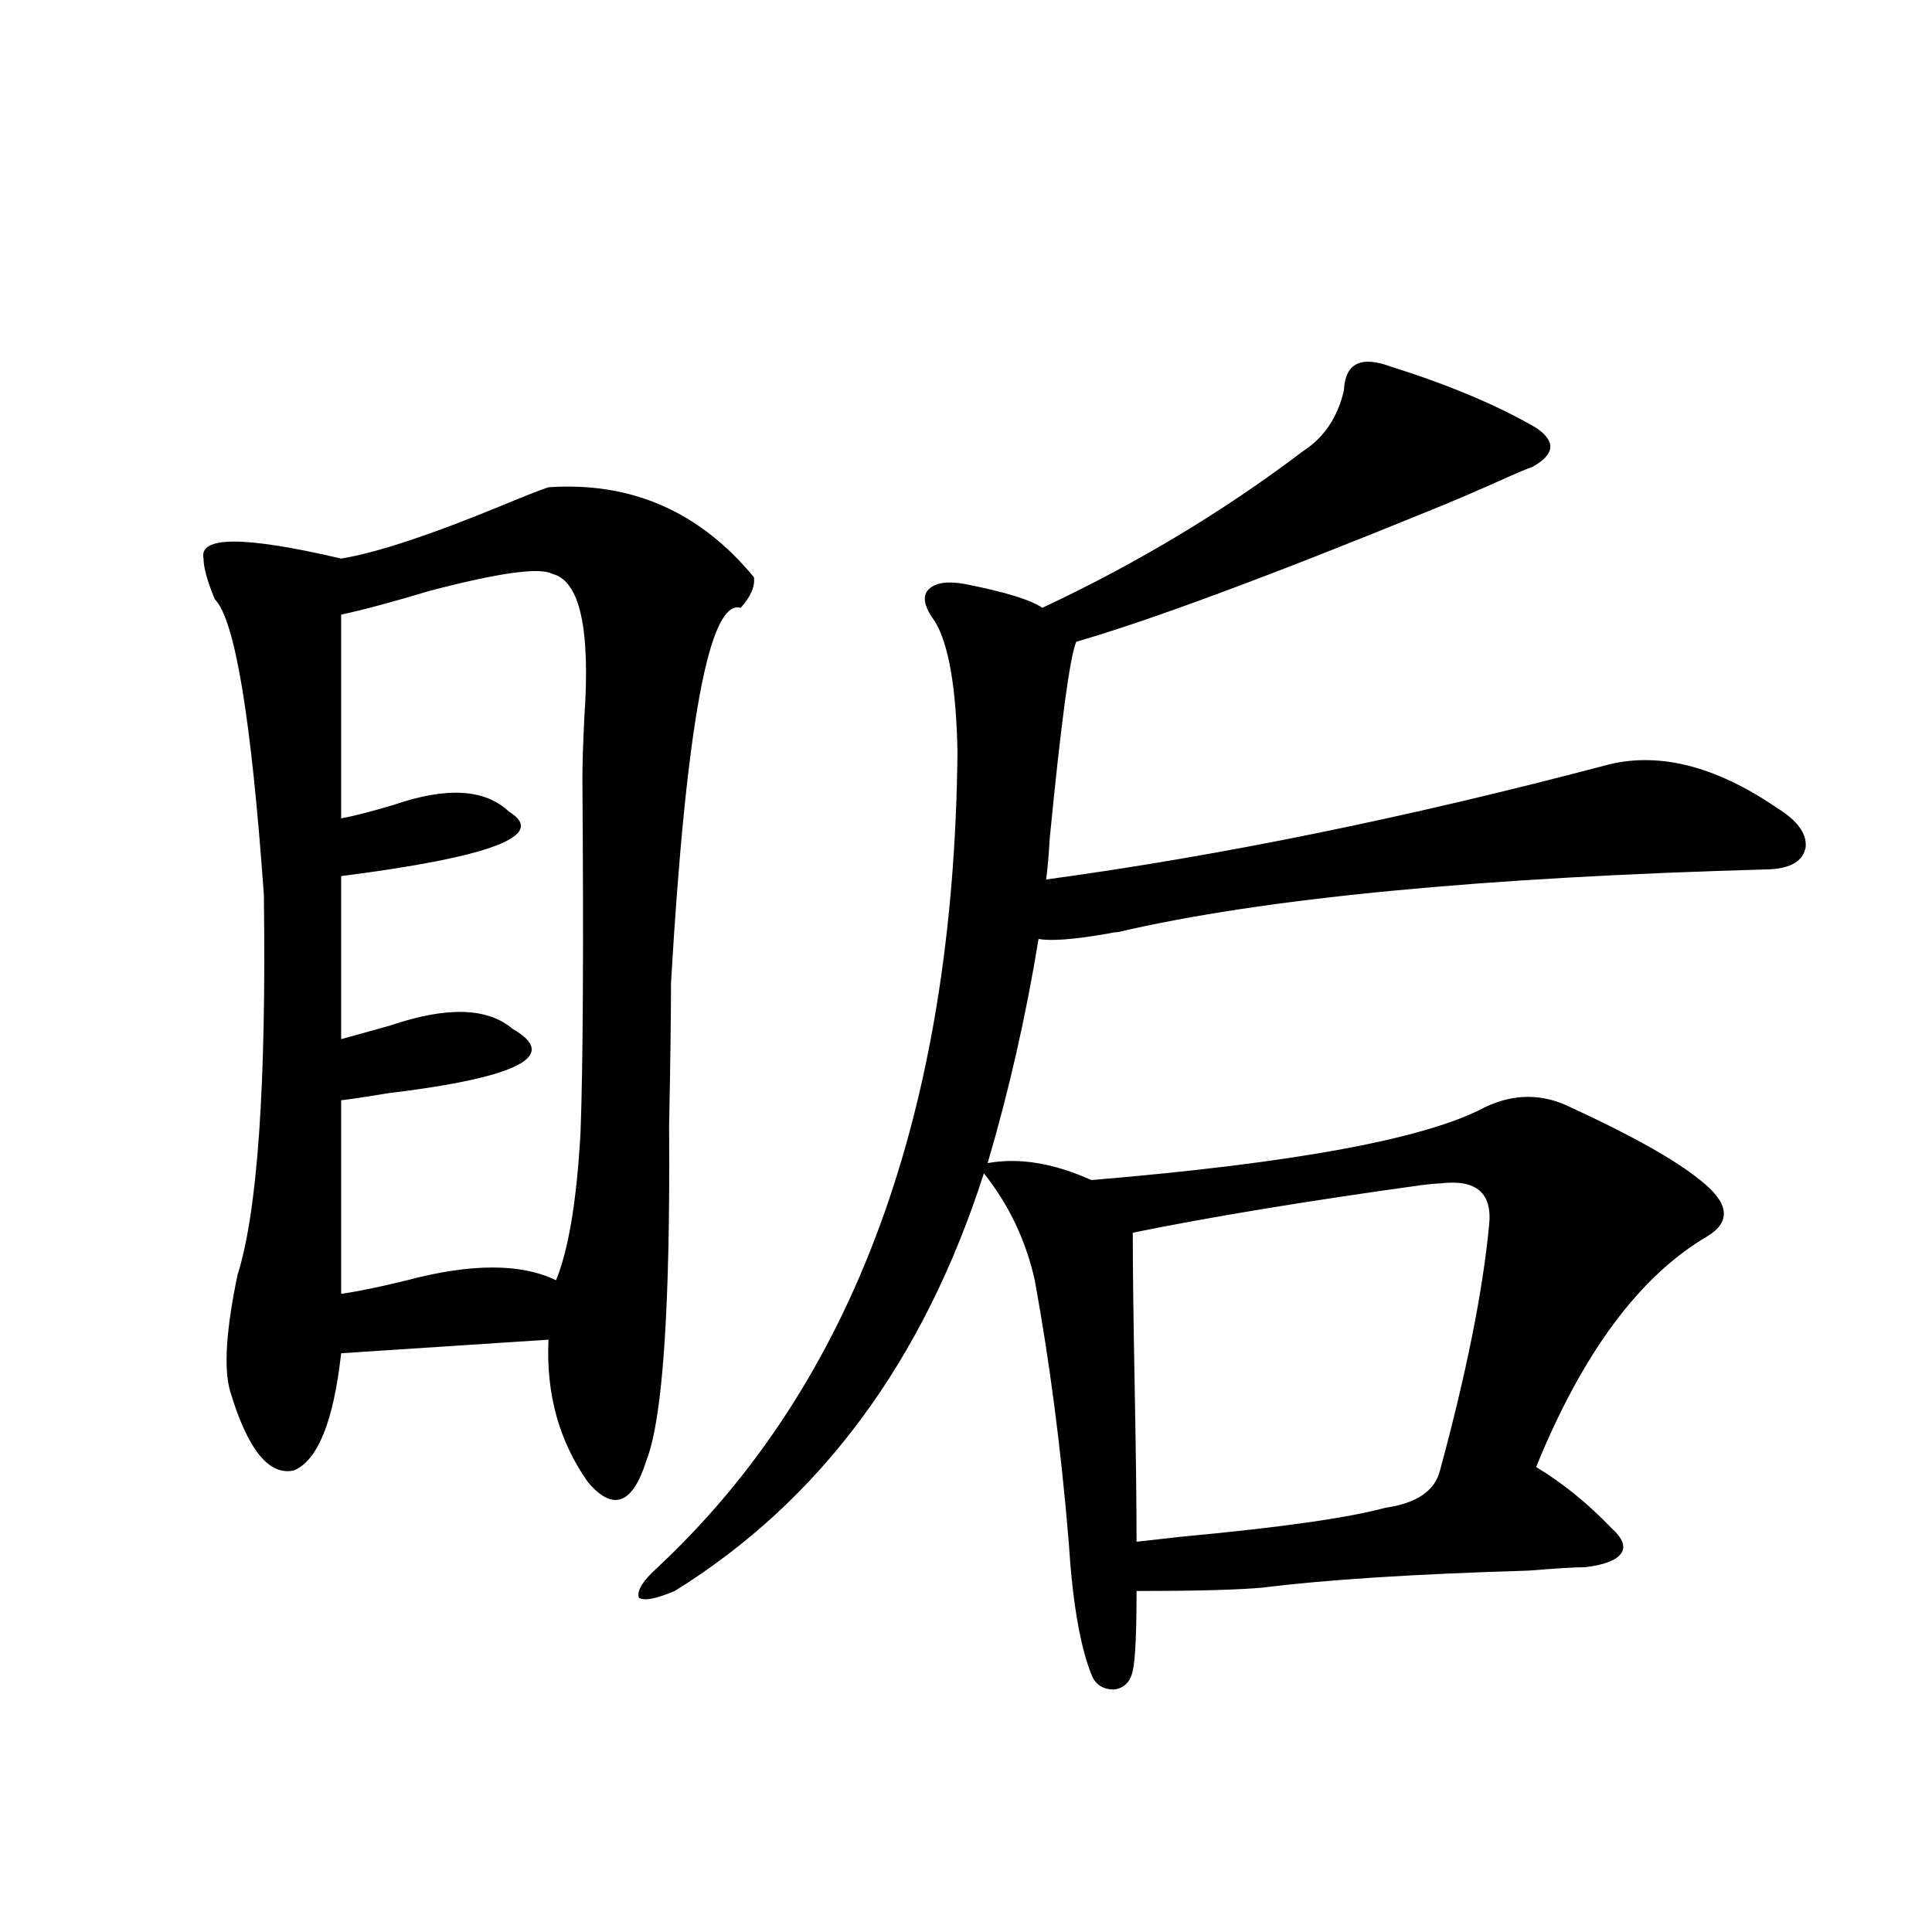
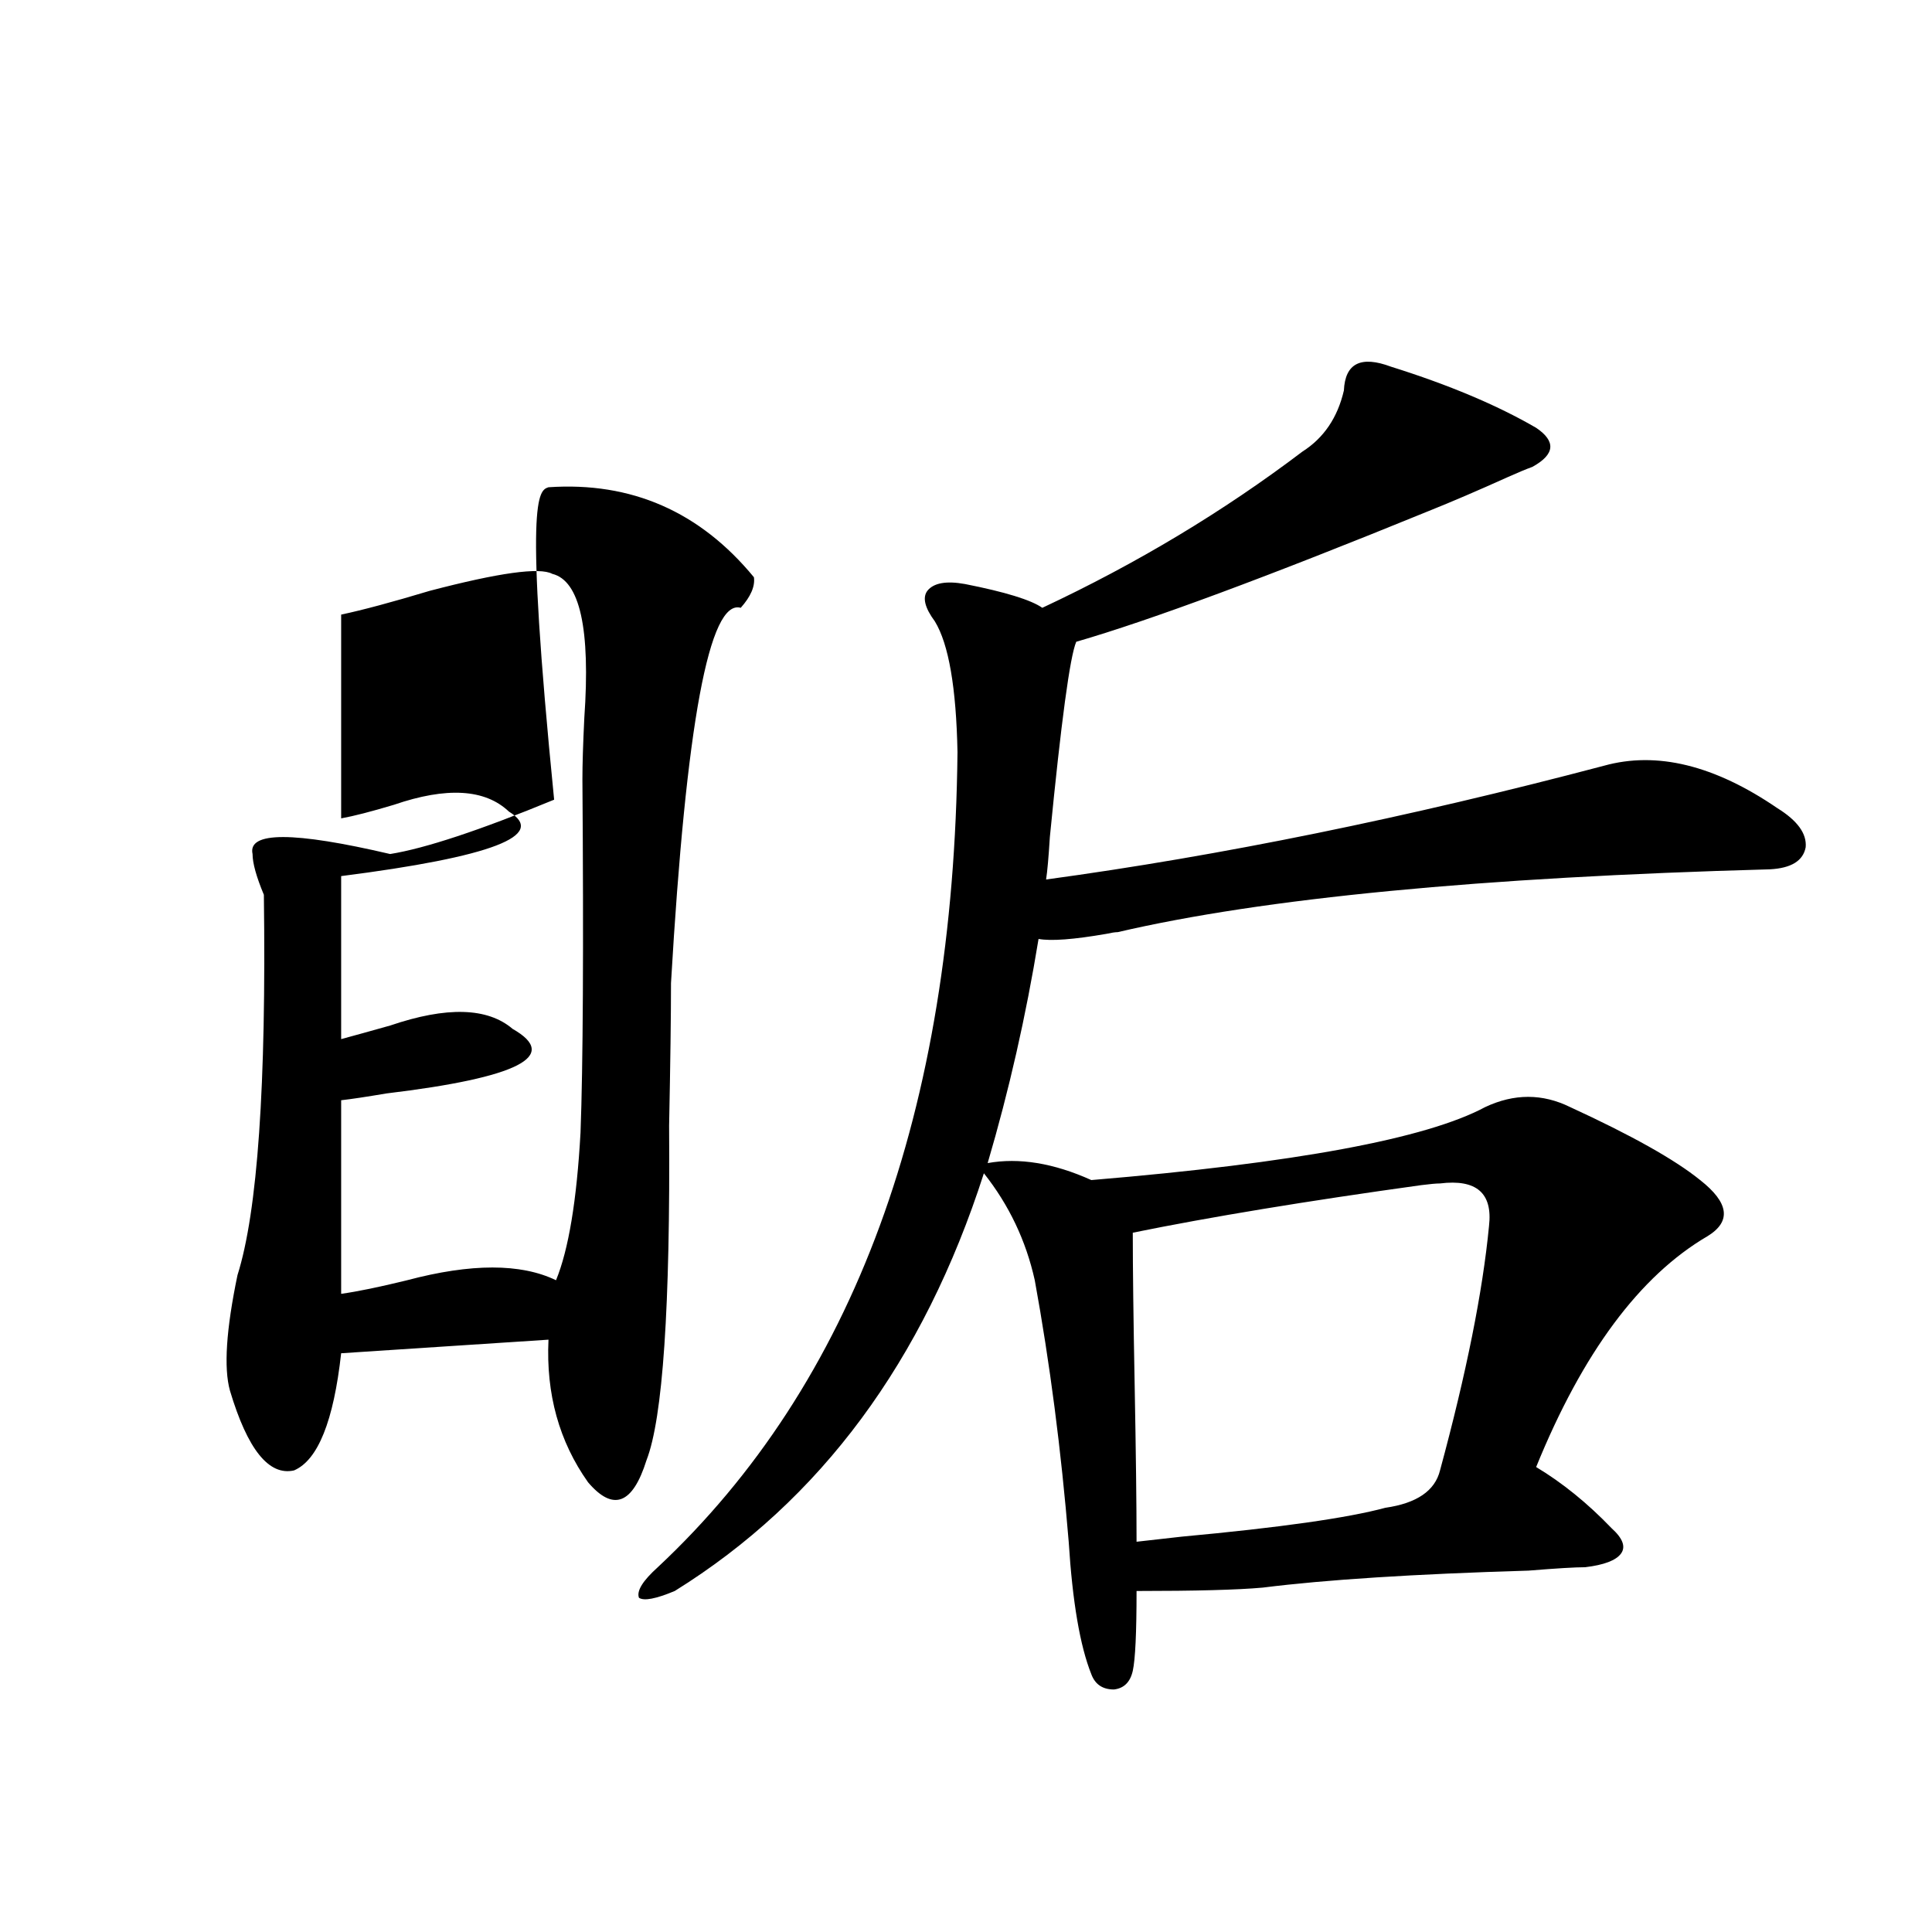
<svg xmlns="http://www.w3.org/2000/svg" version="1.1" id="图层_1" x="0px" y="0px" width="1000px" height="1000px" viewBox="0 0 1000 1000" enable-background="new 0 0 1000 1000" xml:space="preserve">
-   <path d="M283.896,252.199c42.926-2.925,78.367,12.607,106.339,46.582c0.64,4.697-1.631,9.971-6.829,15.82  c-16.265-4.683-28.292,60.068-36.097,194.238c0,17.002-0.335,41.611-0.976,73.828c0.64,93.755-3.262,151.475-11.707,173.145  c-7.165,22.852-17.24,26.67-30.243,11.426c-14.969-21.094-21.798-45.703-20.487-73.828l-107.314,7.031  c-3.902,35.156-12.042,55.371-24.39,60.645c-13.018,2.939-24.07-10.835-33.17-41.309c-3.262-11.714-1.951-31.641,3.902-59.766  c10.396-32.808,14.954-98.438,13.658-196.875c-6.509-91.406-14.969-142.383-25.365-152.93c-3.902-9.365-5.854-16.396-5.854-21.094  c-2.607-11.714,21.127-11.714,71.218,0c18.201-2.925,46.493-12.305,84.876-28.125C271.213,256.896,278.683,253.957,283.896,252.199z   M285.847,297.023c-6.509-3.516-27.652-0.576-63.413,8.789c-19.512,5.864-34.801,9.971-45.853,12.305v105.469  c6.494-1.167,15.609-3.516,27.316-7.031c27.316-9.365,47.148-8.198,59.511,3.516c20.152,12.305-8.78,23.442-86.827,33.398v84.375  c6.494-1.758,14.954-4.092,25.365-7.031c29.268-9.956,50.395-9.365,63.413,1.758c24.71,14.063,2.927,25.2-65.364,33.398  c-10.411,1.758-18.216,2.939-23.414,3.516V669.68c8.445-1.167,19.832-3.516,34.146-7.031c33.17-8.789,58.855-8.789,77.071,0  c6.494-15.82,10.731-41.309,12.683-76.465c1.296-34.565,1.616-95.498,0.976-182.813c0-7.607,0.32-18.154,0.976-31.641  C305.679,325.451,300.146,300.539,285.847,297.023z M495.598,389.309c-0.656-33.398-4.558-55.947-11.707-67.676  c-5.213-7.031-6.509-12.305-3.902-15.82c3.247-4.092,9.756-5.273,19.512-3.516c20.807,4.106,34.146,8.213,39.999,12.305  c48.779-22.852,93.656-49.795,134.631-80.859c11.052-7.031,18.201-17.578,21.463-31.641c0.64-14.063,8.78-18.154,24.39-12.305  c29.908,9.38,54.953,19.927,75.12,31.641c10.396,7.031,9.756,13.774-1.951,20.215c-3.262,1.182-7.485,2.939-12.683,5.273  c-15.609,7.031-29.268,12.896-40.975,17.578c-83.26,33.989-144.067,56.553-182.435,67.676c-3.262,7.622-7.805,41.309-13.658,101.074  c-0.656,10.547-1.311,17.881-1.951,21.973c90.394-12.305,186.657-31.929,288.773-58.887c27.316-7.607,57.224-0.288,89.754,21.973  c10.396,6.455,15.274,13.184,14.634,20.215c-1.311,7.031-7.485,10.85-18.536,11.426c-149.6,4.106-262.113,14.941-337.553,32.52  c-1.311,0-3.262,0.303-5.854,0.879c-16.92,2.939-28.627,3.818-35.121,2.637c-6.509,39.854-15.289,78.525-26.341,116.016  c16.25-2.925,34.146,0,53.657,8.789c105.363-8.789,173.319-21.382,203.897-37.793c14.954-7.031,29.588-7.031,43.901,0  c31.859,14.653,54.298,27.246,67.315,37.793c14.954,11.729,16.25,21.396,3.902,29.004c-35.121,20.518-64.724,60.356-88.778,119.531  c13.658,8.213,26.661,18.76,39.023,31.641c5.854,5.273,7.469,9.668,4.878,13.184c-2.607,3.516-8.78,5.864-18.536,7.031  c-5.213,0-14.969,0.591-29.268,1.758c-59.191,1.758-105.043,4.697-137.558,8.789c-13.018,1.182-34.801,1.758-65.364,1.758  c0,21.671-0.656,35.445-1.951,41.309c-1.311,5.851-4.558,9.078-9.756,9.668c-5.854,0-9.756-2.637-11.707-7.91  c-5.854-14.652-9.756-37.504-11.707-68.555c-3.902-47.461-9.756-92.573-17.561-135.352c-4.558-20.503-13.338-38.96-26.341-55.371  C478.038,704.548,424.7,776.618,349.26,823.488c-9.756,4.093-15.945,5.273-18.536,3.516c-1.311-3.516,1.951-8.789,9.756-15.82  C441.941,716.262,493.647,575.637,495.598,389.309z M745.348,612.551c-1.951,0-5.213,0.303-9.756,0.879  c-59.191,8.213-108.946,16.411-149.265,24.609c0,18.169,0.32,44.536,0.976,79.102c0.64,34.58,0.976,61.523,0.976,80.859  c5.198-0.576,13.003-1.455,23.414-2.637c50.73-4.683,85.852-9.668,105.363-14.941c16.25-2.334,25.685-8.789,28.292-19.336  c13.658-50.386,22.103-92.573,25.365-126.563C772.665,617.536,764.204,610.217,745.348,612.551z" />
+   <path d="M283.896,252.199c42.926-2.925,78.367,12.607,106.339,46.582c0.64,4.697-1.631,9.971-6.829,15.82  c-16.265-4.683-28.292,60.068-36.097,194.238c0,17.002-0.335,41.611-0.976,73.828c0.64,93.755-3.262,151.475-11.707,173.145  c-7.165,22.852-17.24,26.67-30.243,11.426c-14.969-21.094-21.798-45.703-20.487-73.828l-107.314,7.031  c-3.902,35.156-12.042,55.371-24.39,60.645c-13.018,2.939-24.07-10.835-33.17-41.309c-3.262-11.714-1.951-31.641,3.902-59.766  c10.396-32.808,14.954-98.438,13.658-196.875c-3.902-9.365-5.854-16.396-5.854-21.094  c-2.607-11.714,21.127-11.714,71.218,0c18.201-2.925,46.493-12.305,84.876-28.125C271.213,256.896,278.683,253.957,283.896,252.199z   M285.847,297.023c-6.509-3.516-27.652-0.576-63.413,8.789c-19.512,5.864-34.801,9.971-45.853,12.305v105.469  c6.494-1.167,15.609-3.516,27.316-7.031c27.316-9.365,47.148-8.198,59.511,3.516c20.152,12.305-8.78,23.442-86.827,33.398v84.375  c6.494-1.758,14.954-4.092,25.365-7.031c29.268-9.956,50.395-9.365,63.413,1.758c24.71,14.063,2.927,25.2-65.364,33.398  c-10.411,1.758-18.216,2.939-23.414,3.516V669.68c8.445-1.167,19.832-3.516,34.146-7.031c33.17-8.789,58.855-8.789,77.071,0  c6.494-15.82,10.731-41.309,12.683-76.465c1.296-34.565,1.616-95.498,0.976-182.813c0-7.607,0.32-18.154,0.976-31.641  C305.679,325.451,300.146,300.539,285.847,297.023z M495.598,389.309c-0.656-33.398-4.558-55.947-11.707-67.676  c-5.213-7.031-6.509-12.305-3.902-15.82c3.247-4.092,9.756-5.273,19.512-3.516c20.807,4.106,34.146,8.213,39.999,12.305  c48.779-22.852,93.656-49.795,134.631-80.859c11.052-7.031,18.201-17.578,21.463-31.641c0.64-14.063,8.78-18.154,24.39-12.305  c29.908,9.38,54.953,19.927,75.12,31.641c10.396,7.031,9.756,13.774-1.951,20.215c-3.262,1.182-7.485,2.939-12.683,5.273  c-15.609,7.031-29.268,12.896-40.975,17.578c-83.26,33.989-144.067,56.553-182.435,67.676c-3.262,7.622-7.805,41.309-13.658,101.074  c-0.656,10.547-1.311,17.881-1.951,21.973c90.394-12.305,186.657-31.929,288.773-58.887c27.316-7.607,57.224-0.288,89.754,21.973  c10.396,6.455,15.274,13.184,14.634,20.215c-1.311,7.031-7.485,10.85-18.536,11.426c-149.6,4.106-262.113,14.941-337.553,32.52  c-1.311,0-3.262,0.303-5.854,0.879c-16.92,2.939-28.627,3.818-35.121,2.637c-6.509,39.854-15.289,78.525-26.341,116.016  c16.25-2.925,34.146,0,53.657,8.789c105.363-8.789,173.319-21.382,203.897-37.793c14.954-7.031,29.588-7.031,43.901,0  c31.859,14.653,54.298,27.246,67.315,37.793c14.954,11.729,16.25,21.396,3.902,29.004c-35.121,20.518-64.724,60.356-88.778,119.531  c13.658,8.213,26.661,18.76,39.023,31.641c5.854,5.273,7.469,9.668,4.878,13.184c-2.607,3.516-8.78,5.864-18.536,7.031  c-5.213,0-14.969,0.591-29.268,1.758c-59.191,1.758-105.043,4.697-137.558,8.789c-13.018,1.182-34.801,1.758-65.364,1.758  c0,21.671-0.656,35.445-1.951,41.309c-1.311,5.851-4.558,9.078-9.756,9.668c-5.854,0-9.756-2.637-11.707-7.91  c-5.854-14.652-9.756-37.504-11.707-68.555c-3.902-47.461-9.756-92.573-17.561-135.352c-4.558-20.503-13.338-38.96-26.341-55.371  C478.038,704.548,424.7,776.618,349.26,823.488c-9.756,4.093-15.945,5.273-18.536,3.516c-1.311-3.516,1.951-8.789,9.756-15.82  C441.941,716.262,493.647,575.637,495.598,389.309z M745.348,612.551c-1.951,0-5.213,0.303-9.756,0.879  c-59.191,8.213-108.946,16.411-149.265,24.609c0,18.169,0.32,44.536,0.976,79.102c0.64,34.58,0.976,61.523,0.976,80.859  c5.198-0.576,13.003-1.455,23.414-2.637c50.73-4.683,85.852-9.668,105.363-14.941c16.25-2.334,25.685-8.789,28.292-19.336  c13.658-50.386,22.103-92.573,25.365-126.563C772.665,617.536,764.204,610.217,745.348,612.551z" />
</svg>